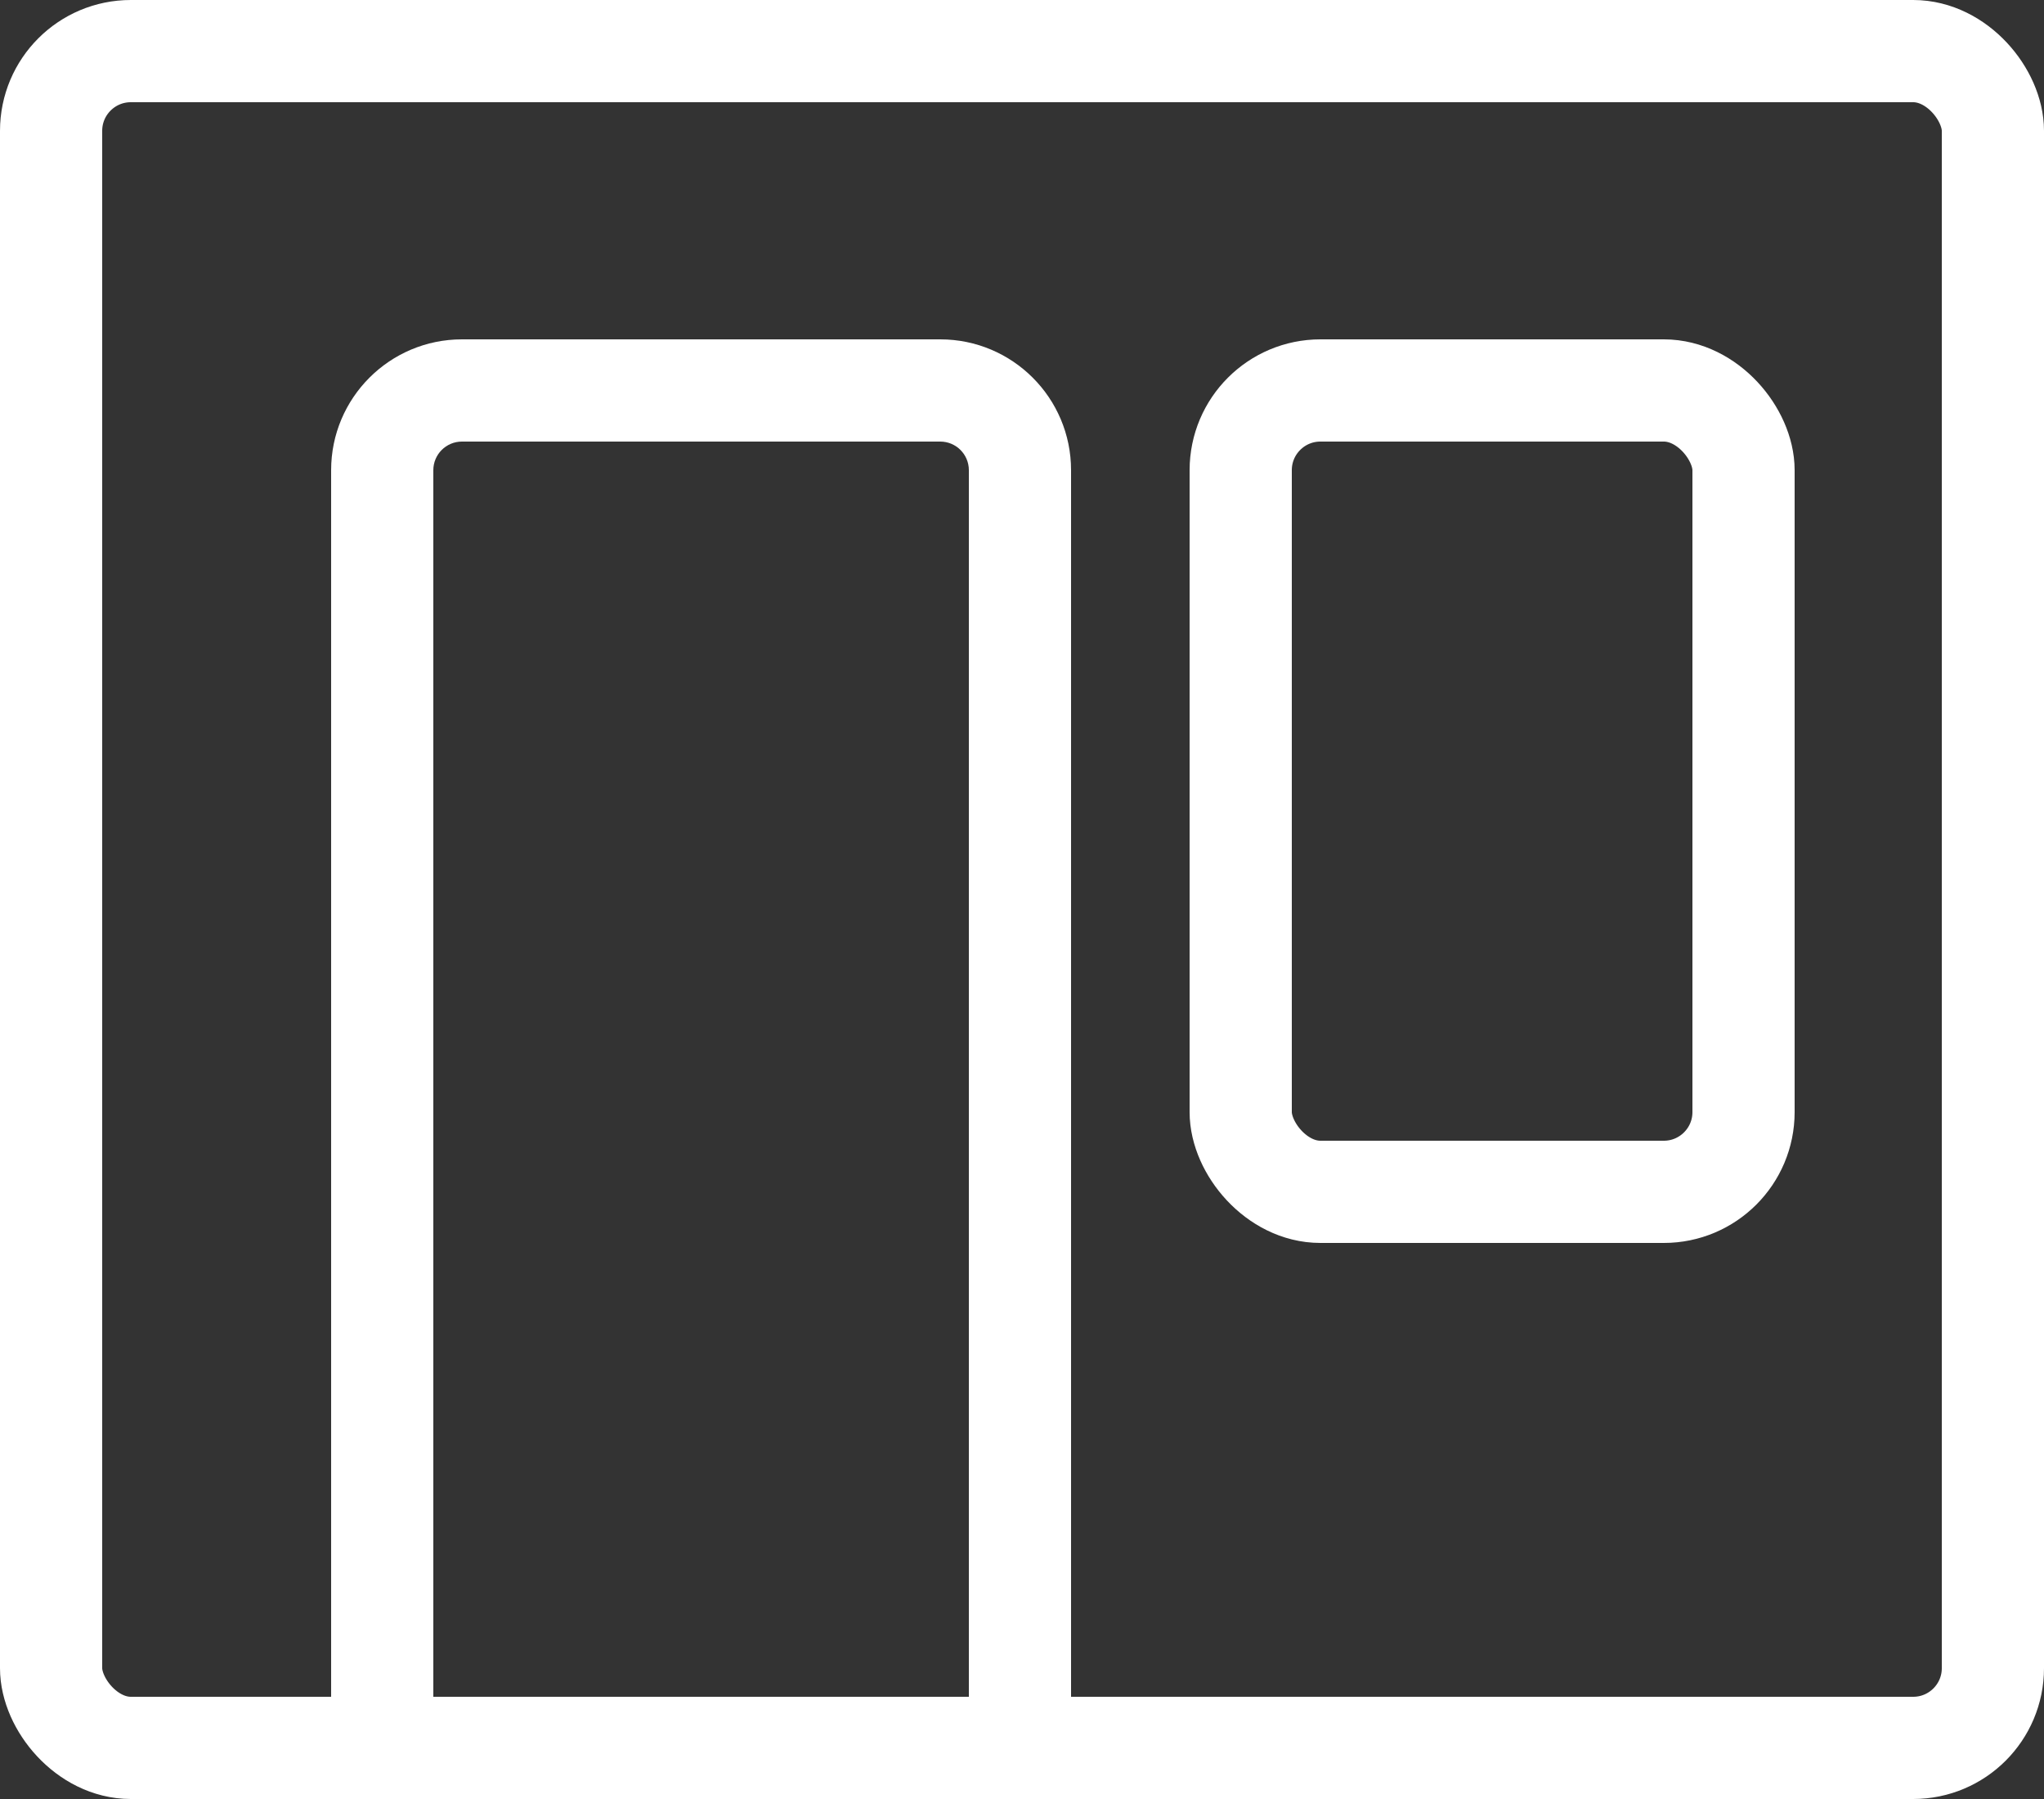
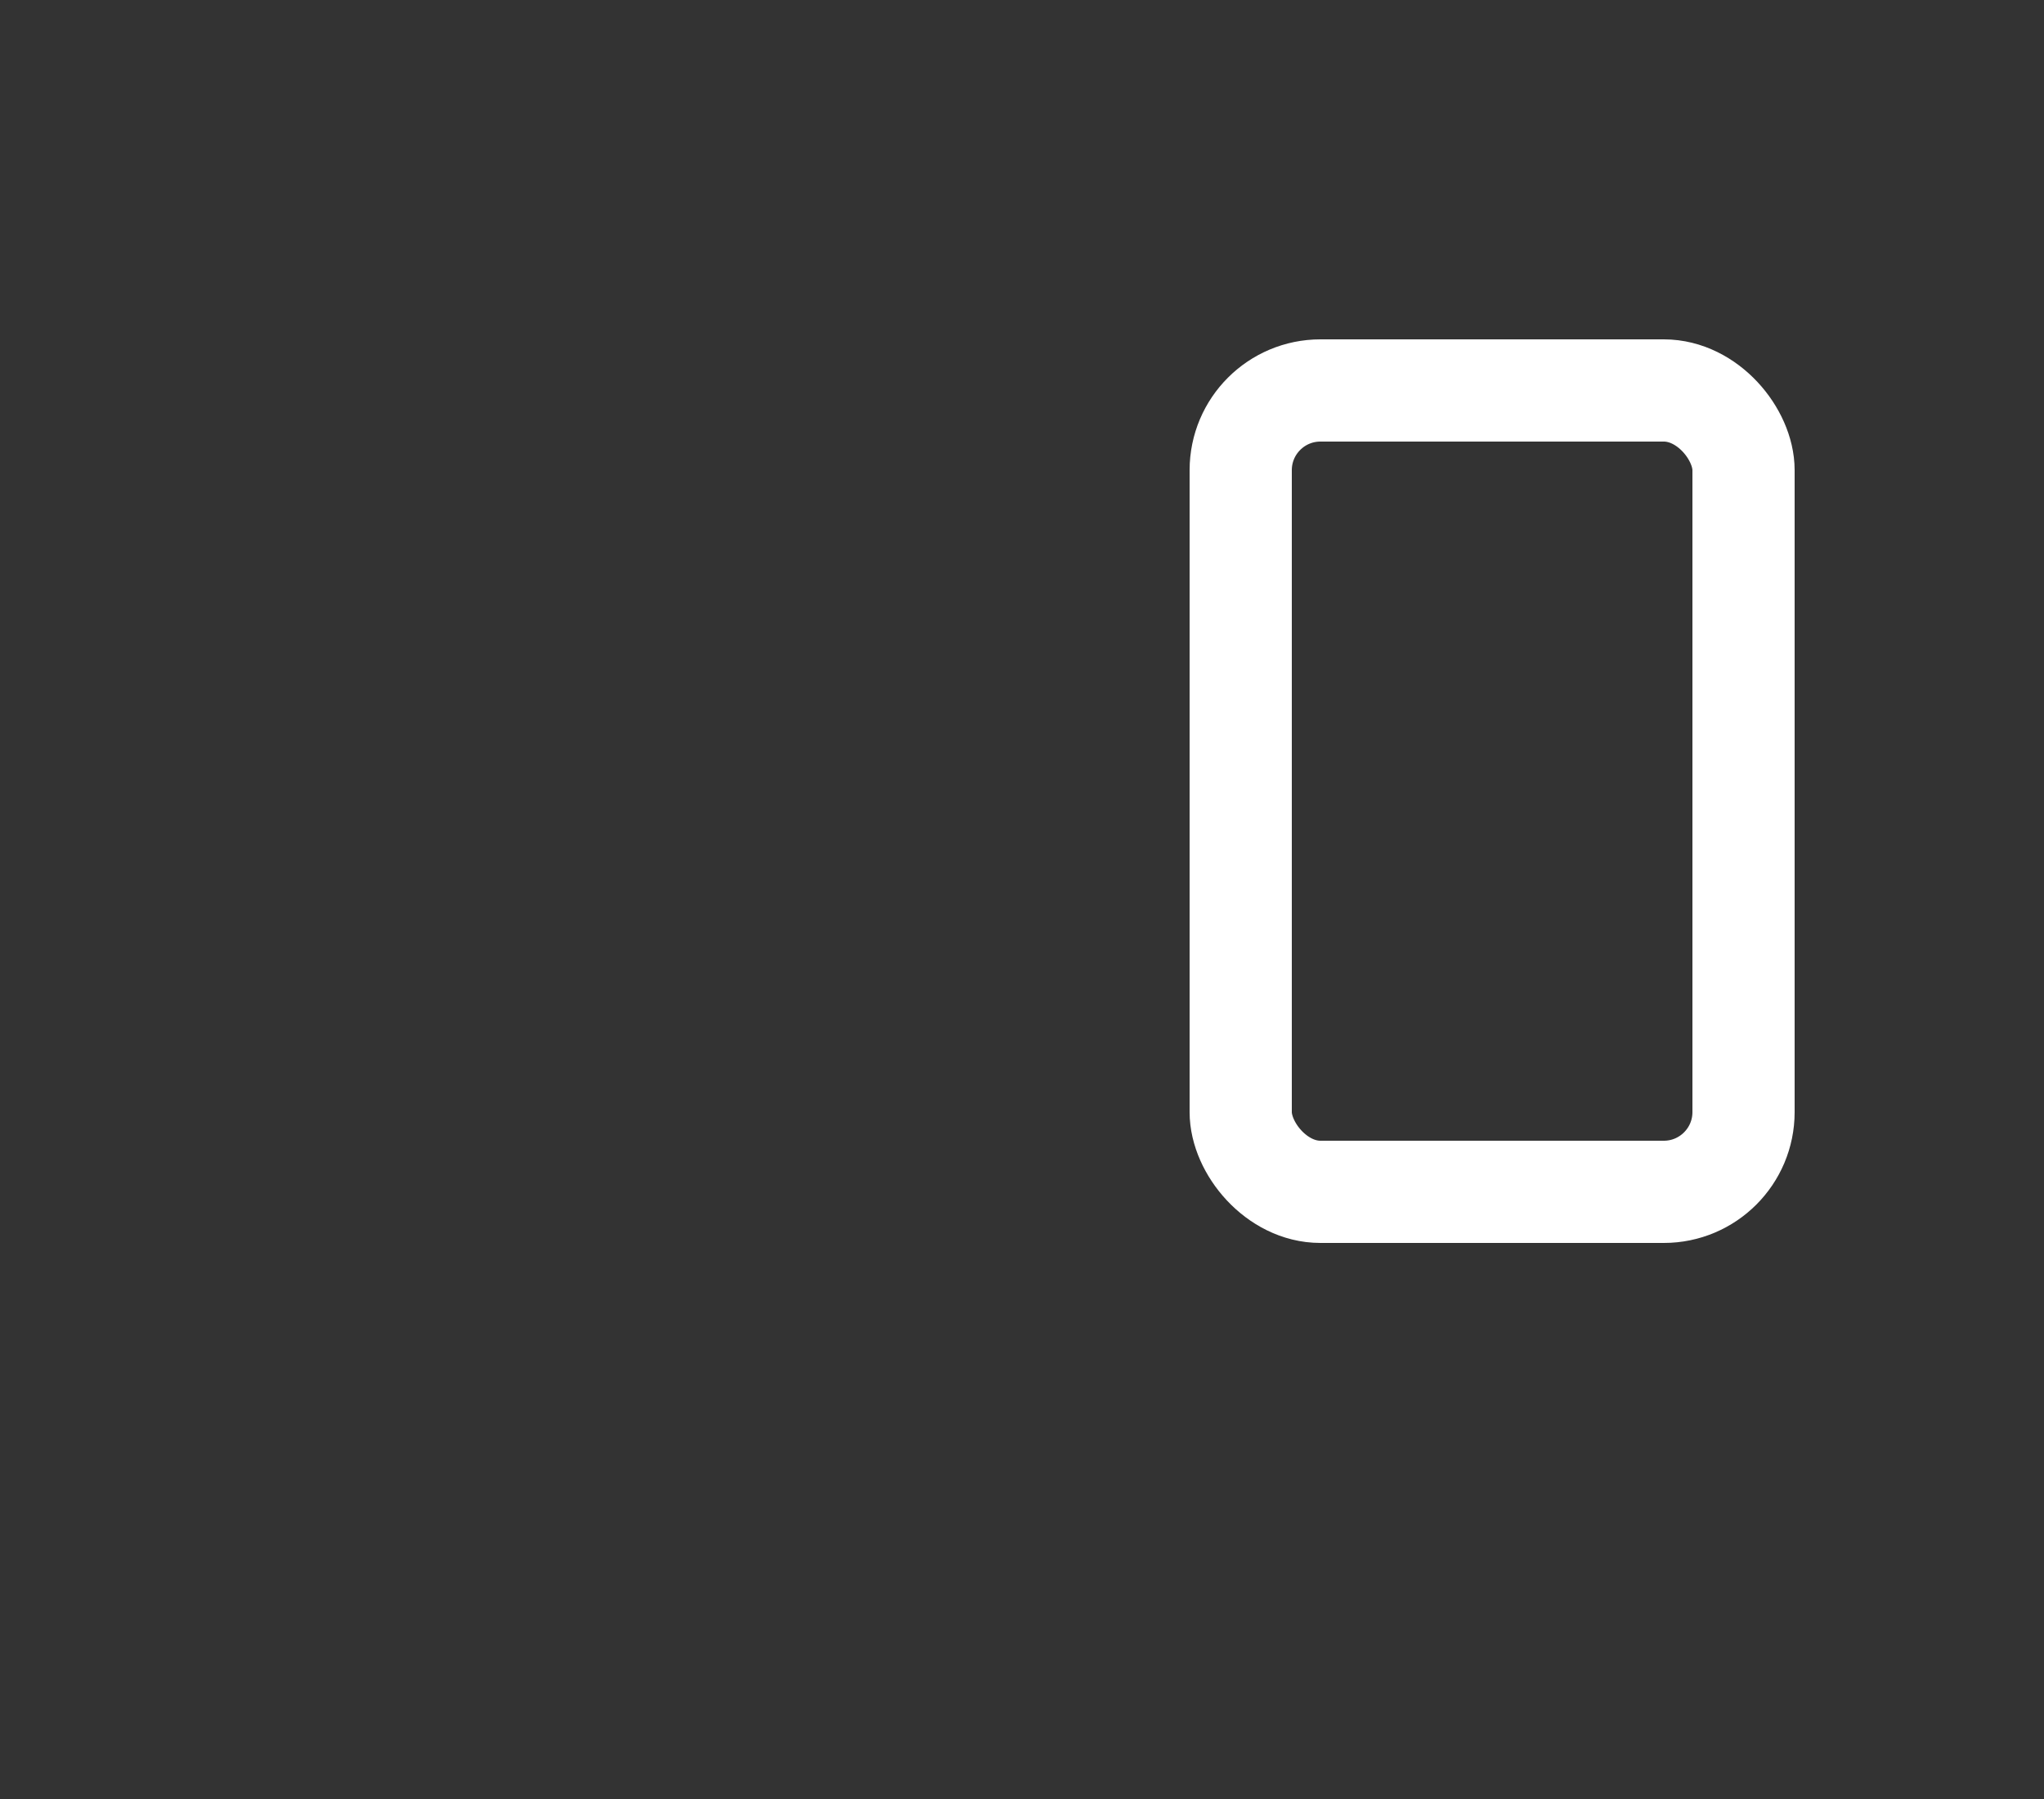
<svg xmlns="http://www.w3.org/2000/svg" width="500" height="440" viewBox="0 0 500 440" fill="none">
  <rect x="0" y="0" width="500" height="440" fill="#333333" stroke="none" />
-   <rect x="12.5" y="12.5" width="475" height="415" rx="19.5" stroke="white" stroke-width="25" />
  <rect x="303.5" y="95.5" width="123" height="196" rx="19.5" stroke="white" stroke-width="25" />
-   <path fill-rule="evenodd" clip-rule="evenodd" d="M113 108H230C233.866 108 237 111.134 237 115V427H262V115C262 97.327 247.673 83 230 83H113C95.327 83 81 97.327 81 115V427H106V115C106 111.134 109.134 108 113 108Z" fill="white" />
</svg>